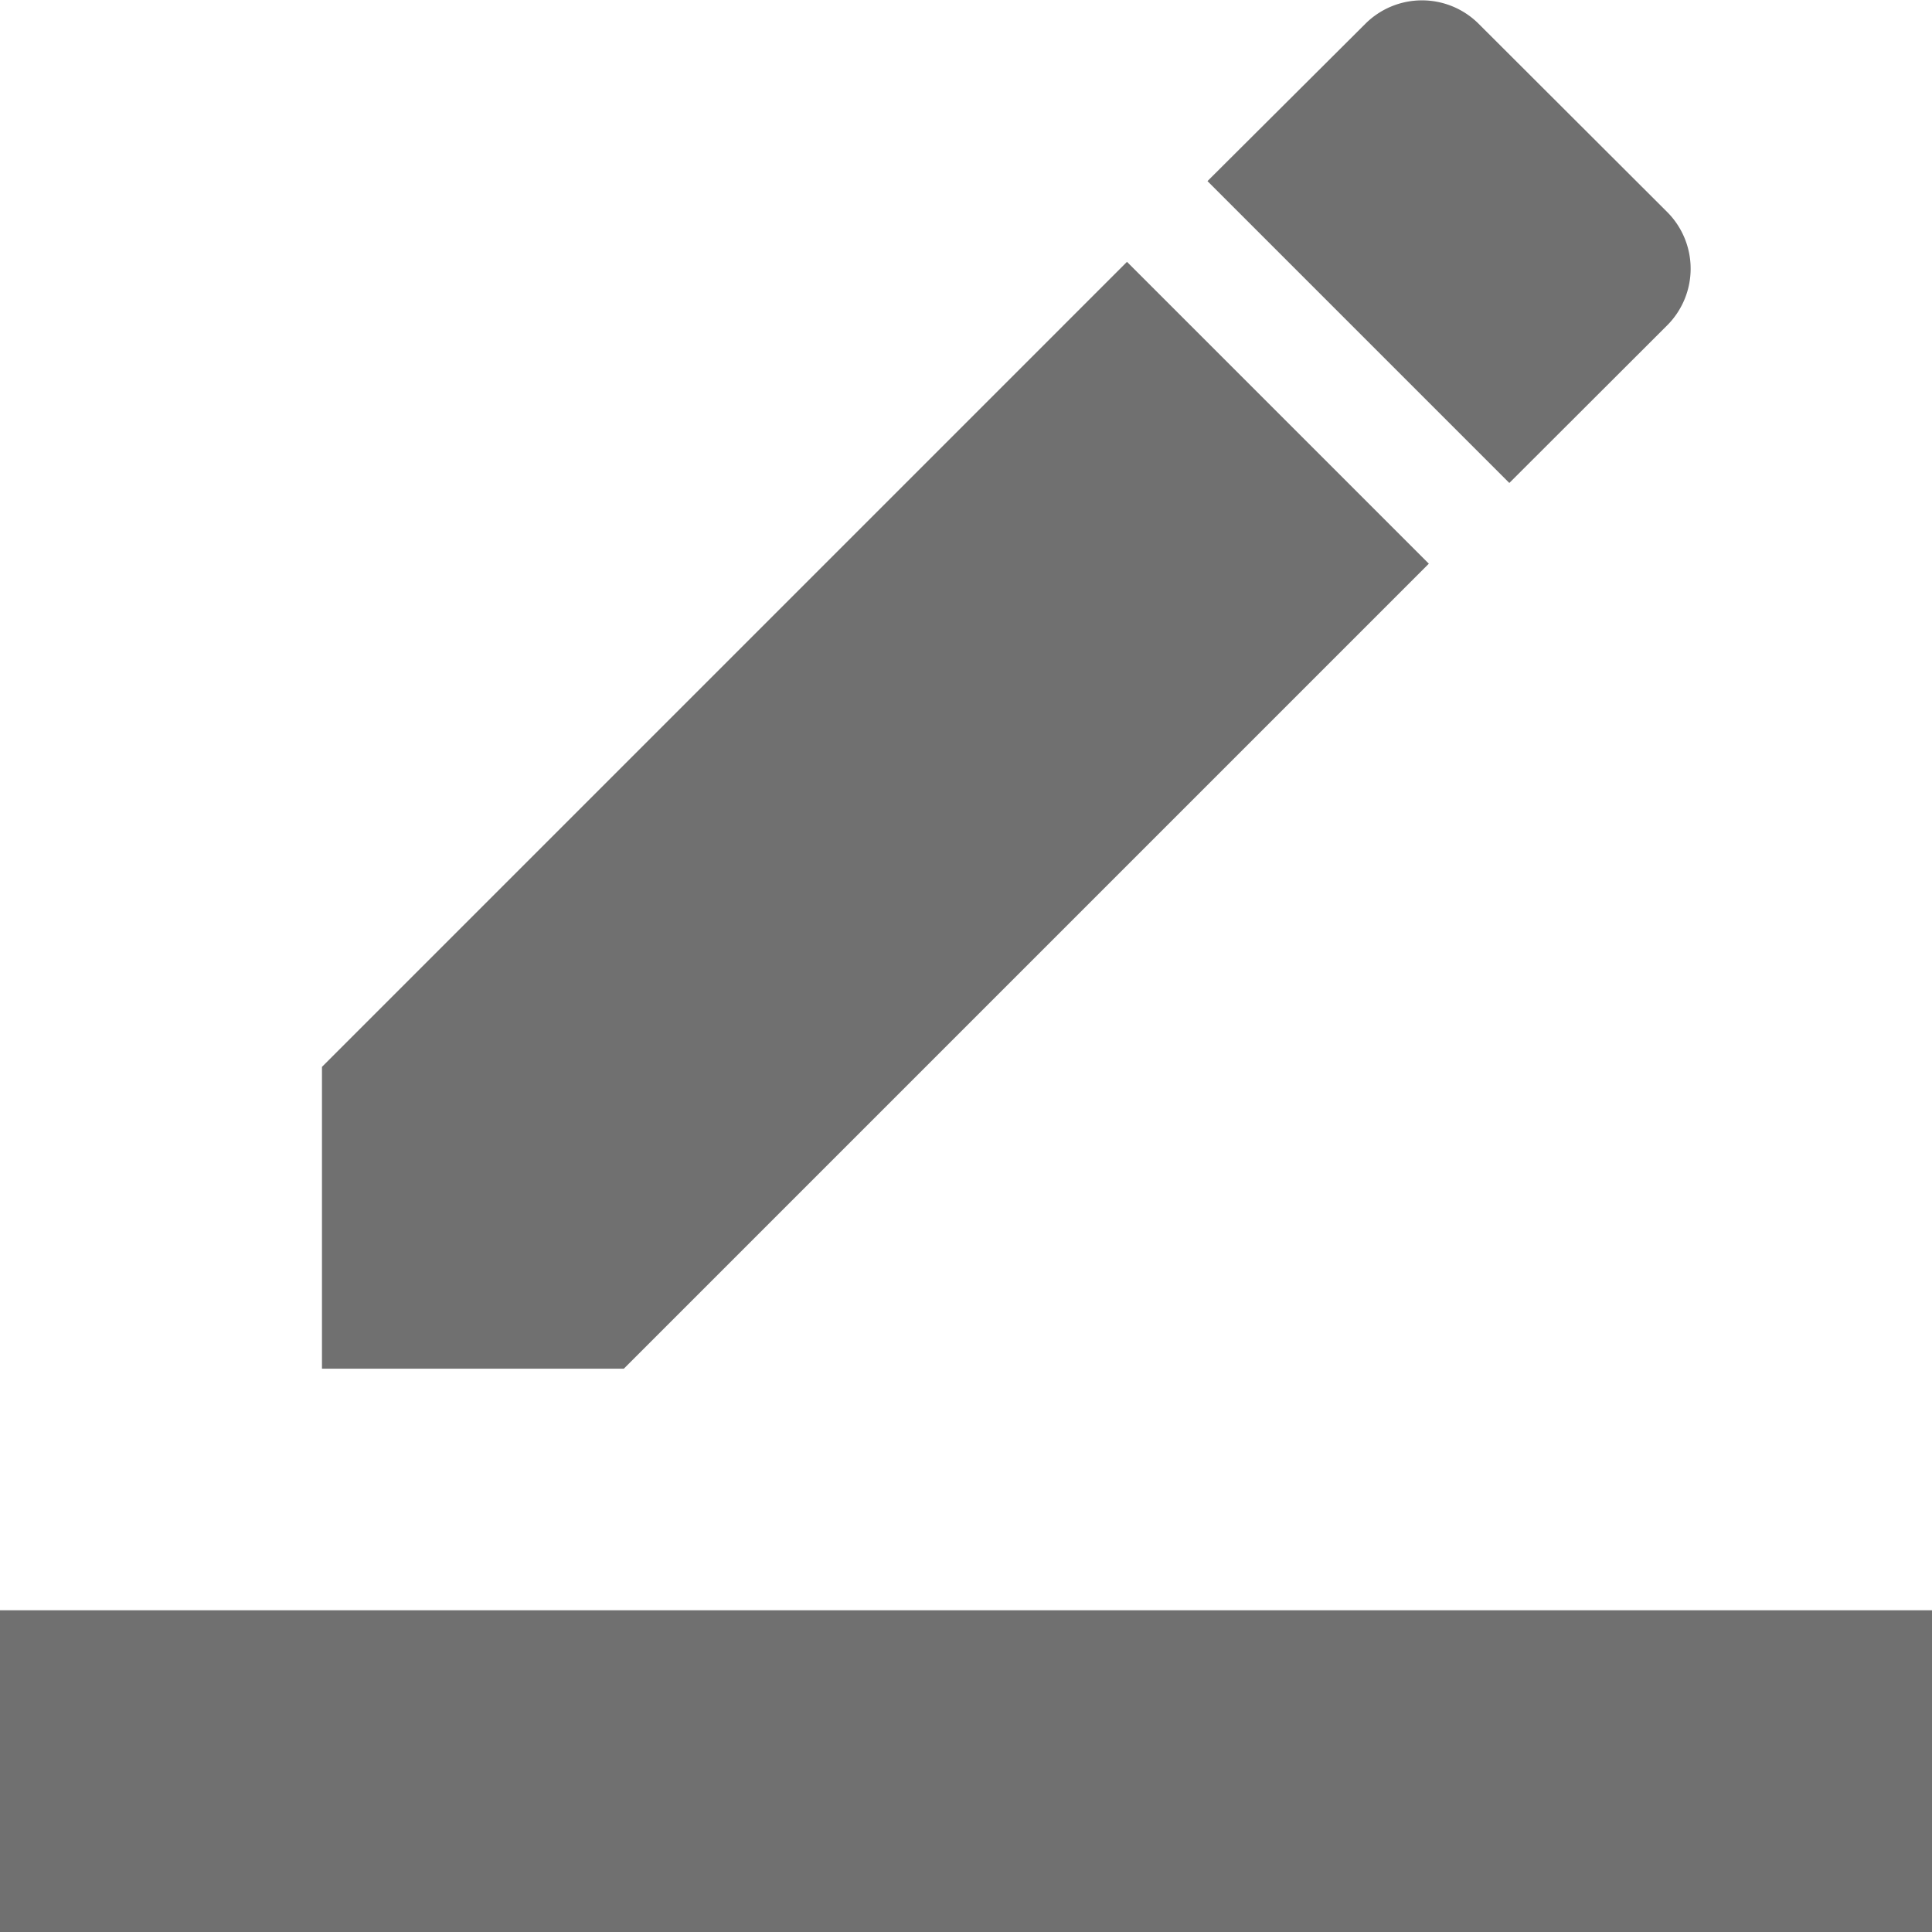
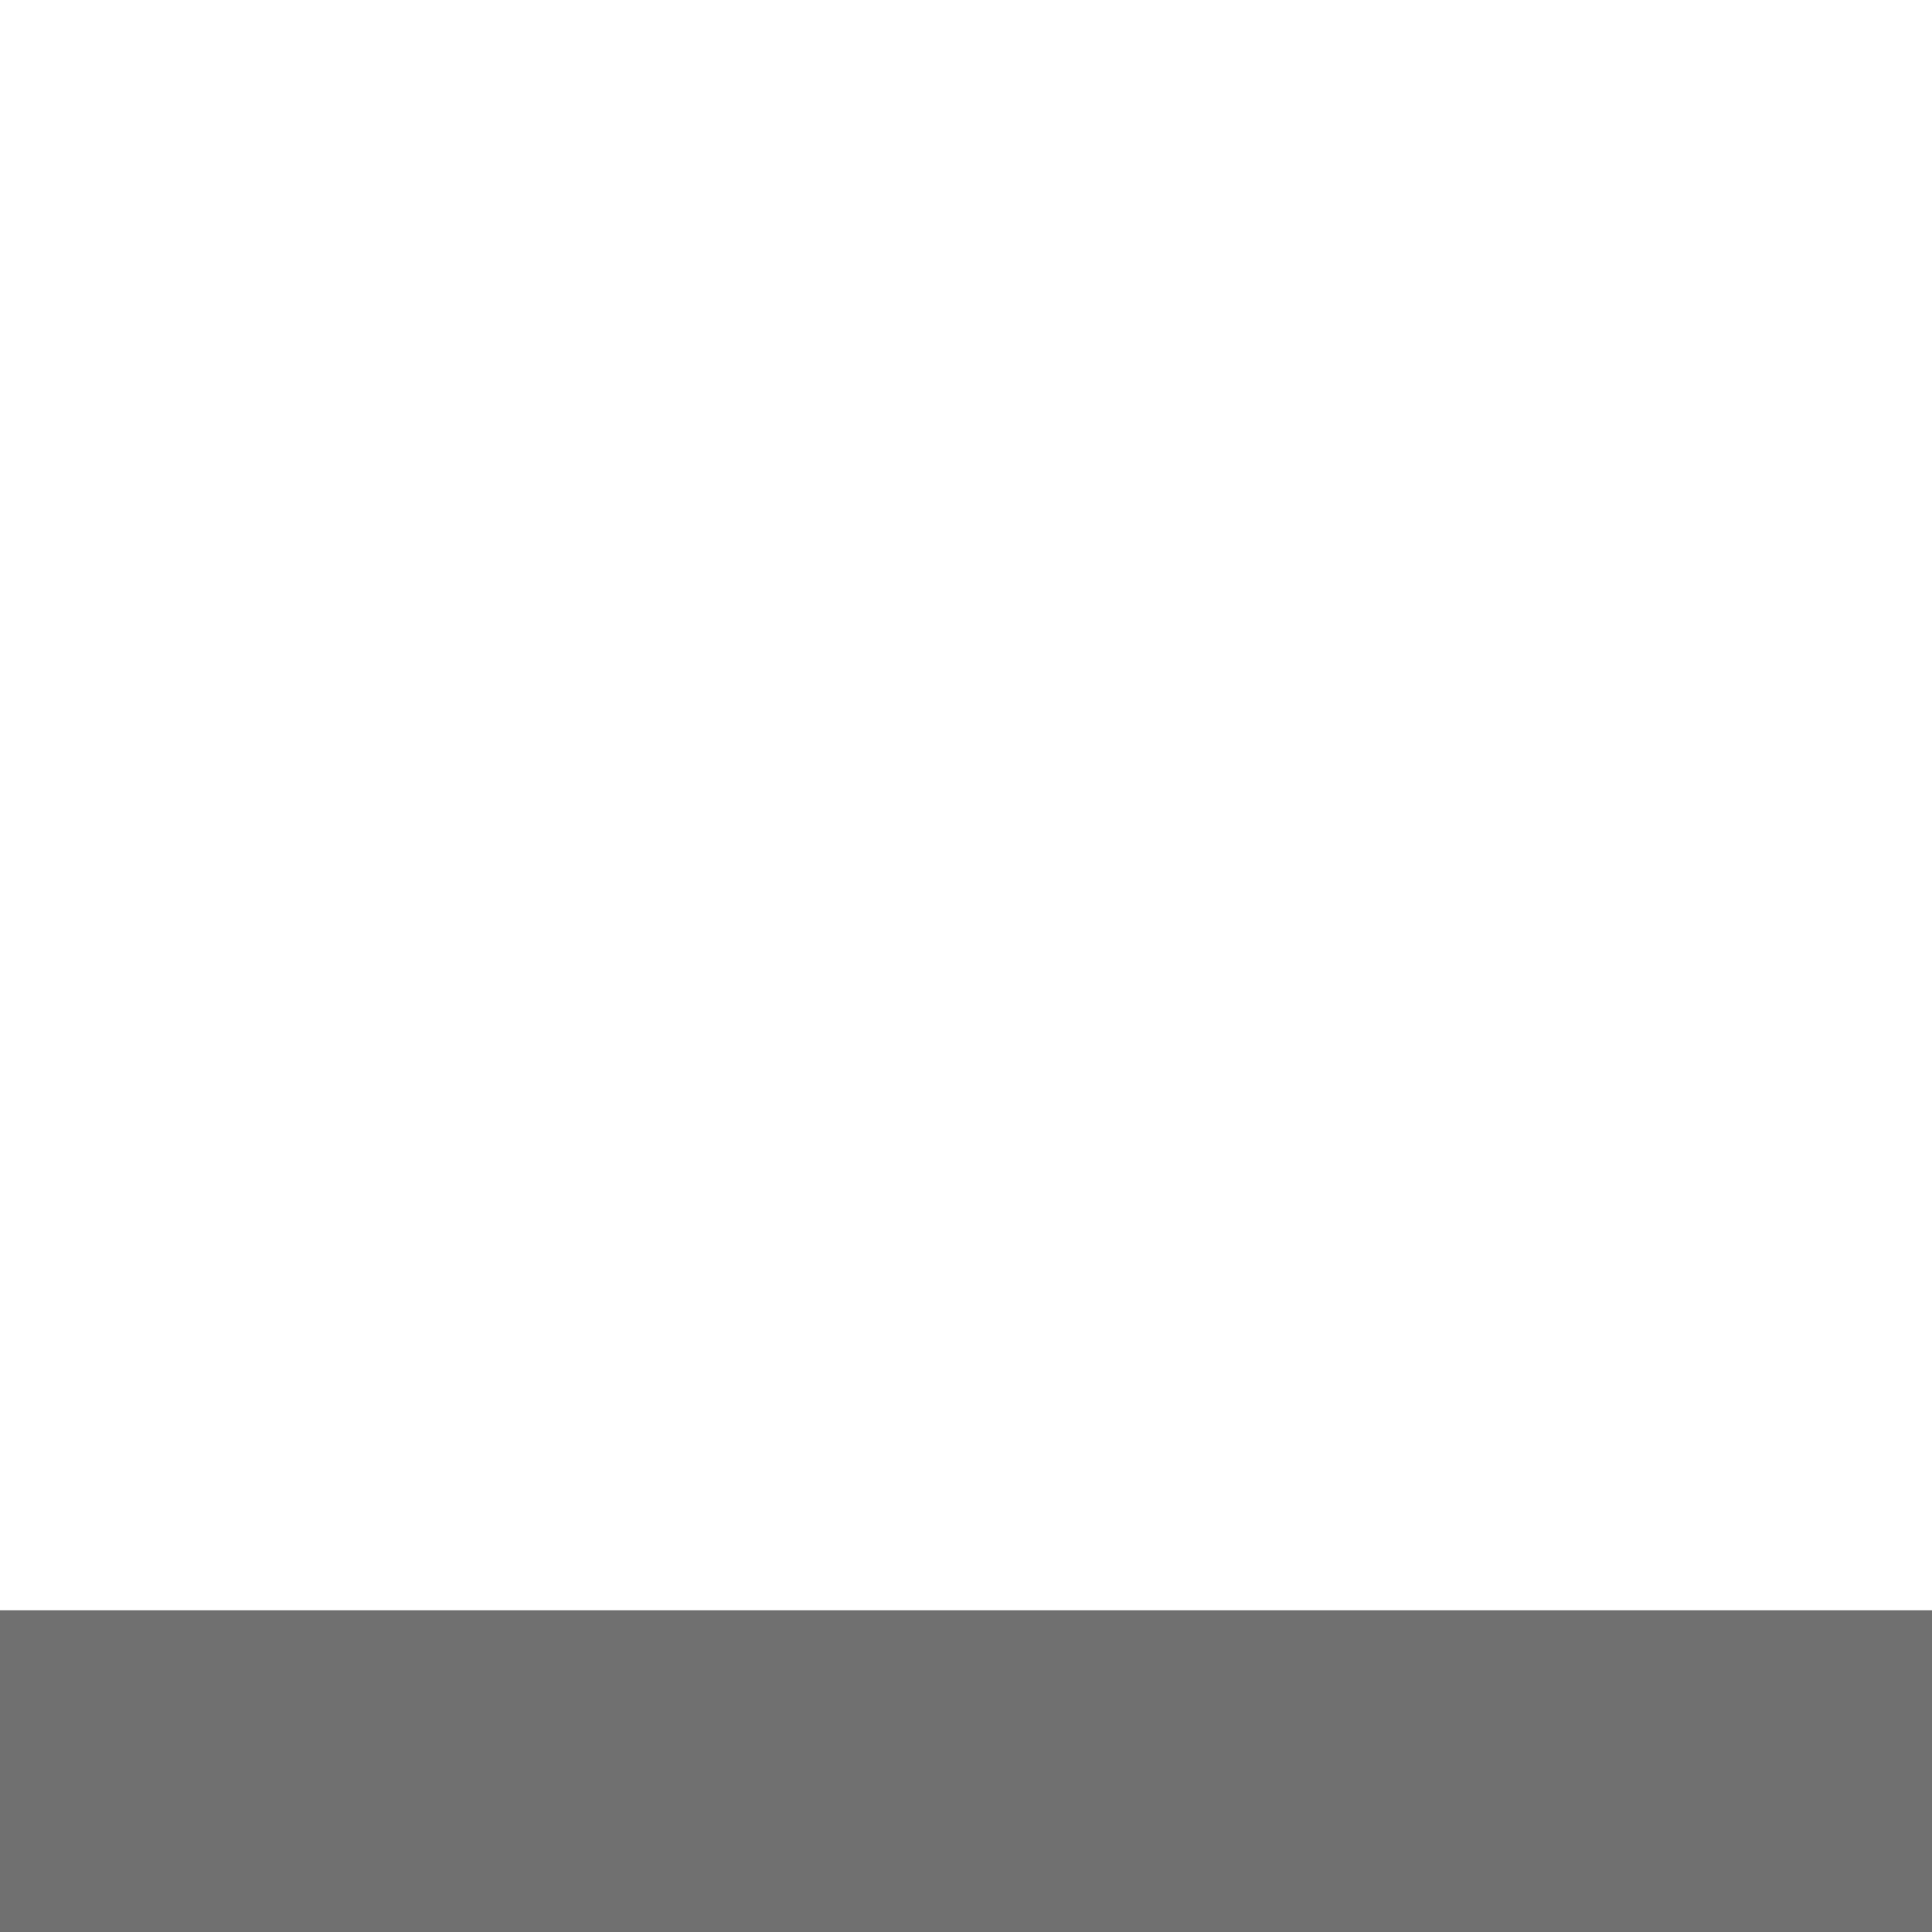
<svg xmlns="http://www.w3.org/2000/svg" width="24.578" height="24.581">
  <g data-name="Icon material-border-color" fill="#707070">
-     <path data-name="Tracé 134" d="M18.177 7.171l-3.84-3.84L4.096 13.572v3.84h3.84zm3.031-3.031a1.02 1.02 0 000-1.444L18.812.304a1.02 1.02 0 00-1.444 0l-2.007 2 3.84 3.84z" />
    <path data-name="Tracé 135" d="M0 20.485h24.578v4.1H0z" />
  </g>
</svg>